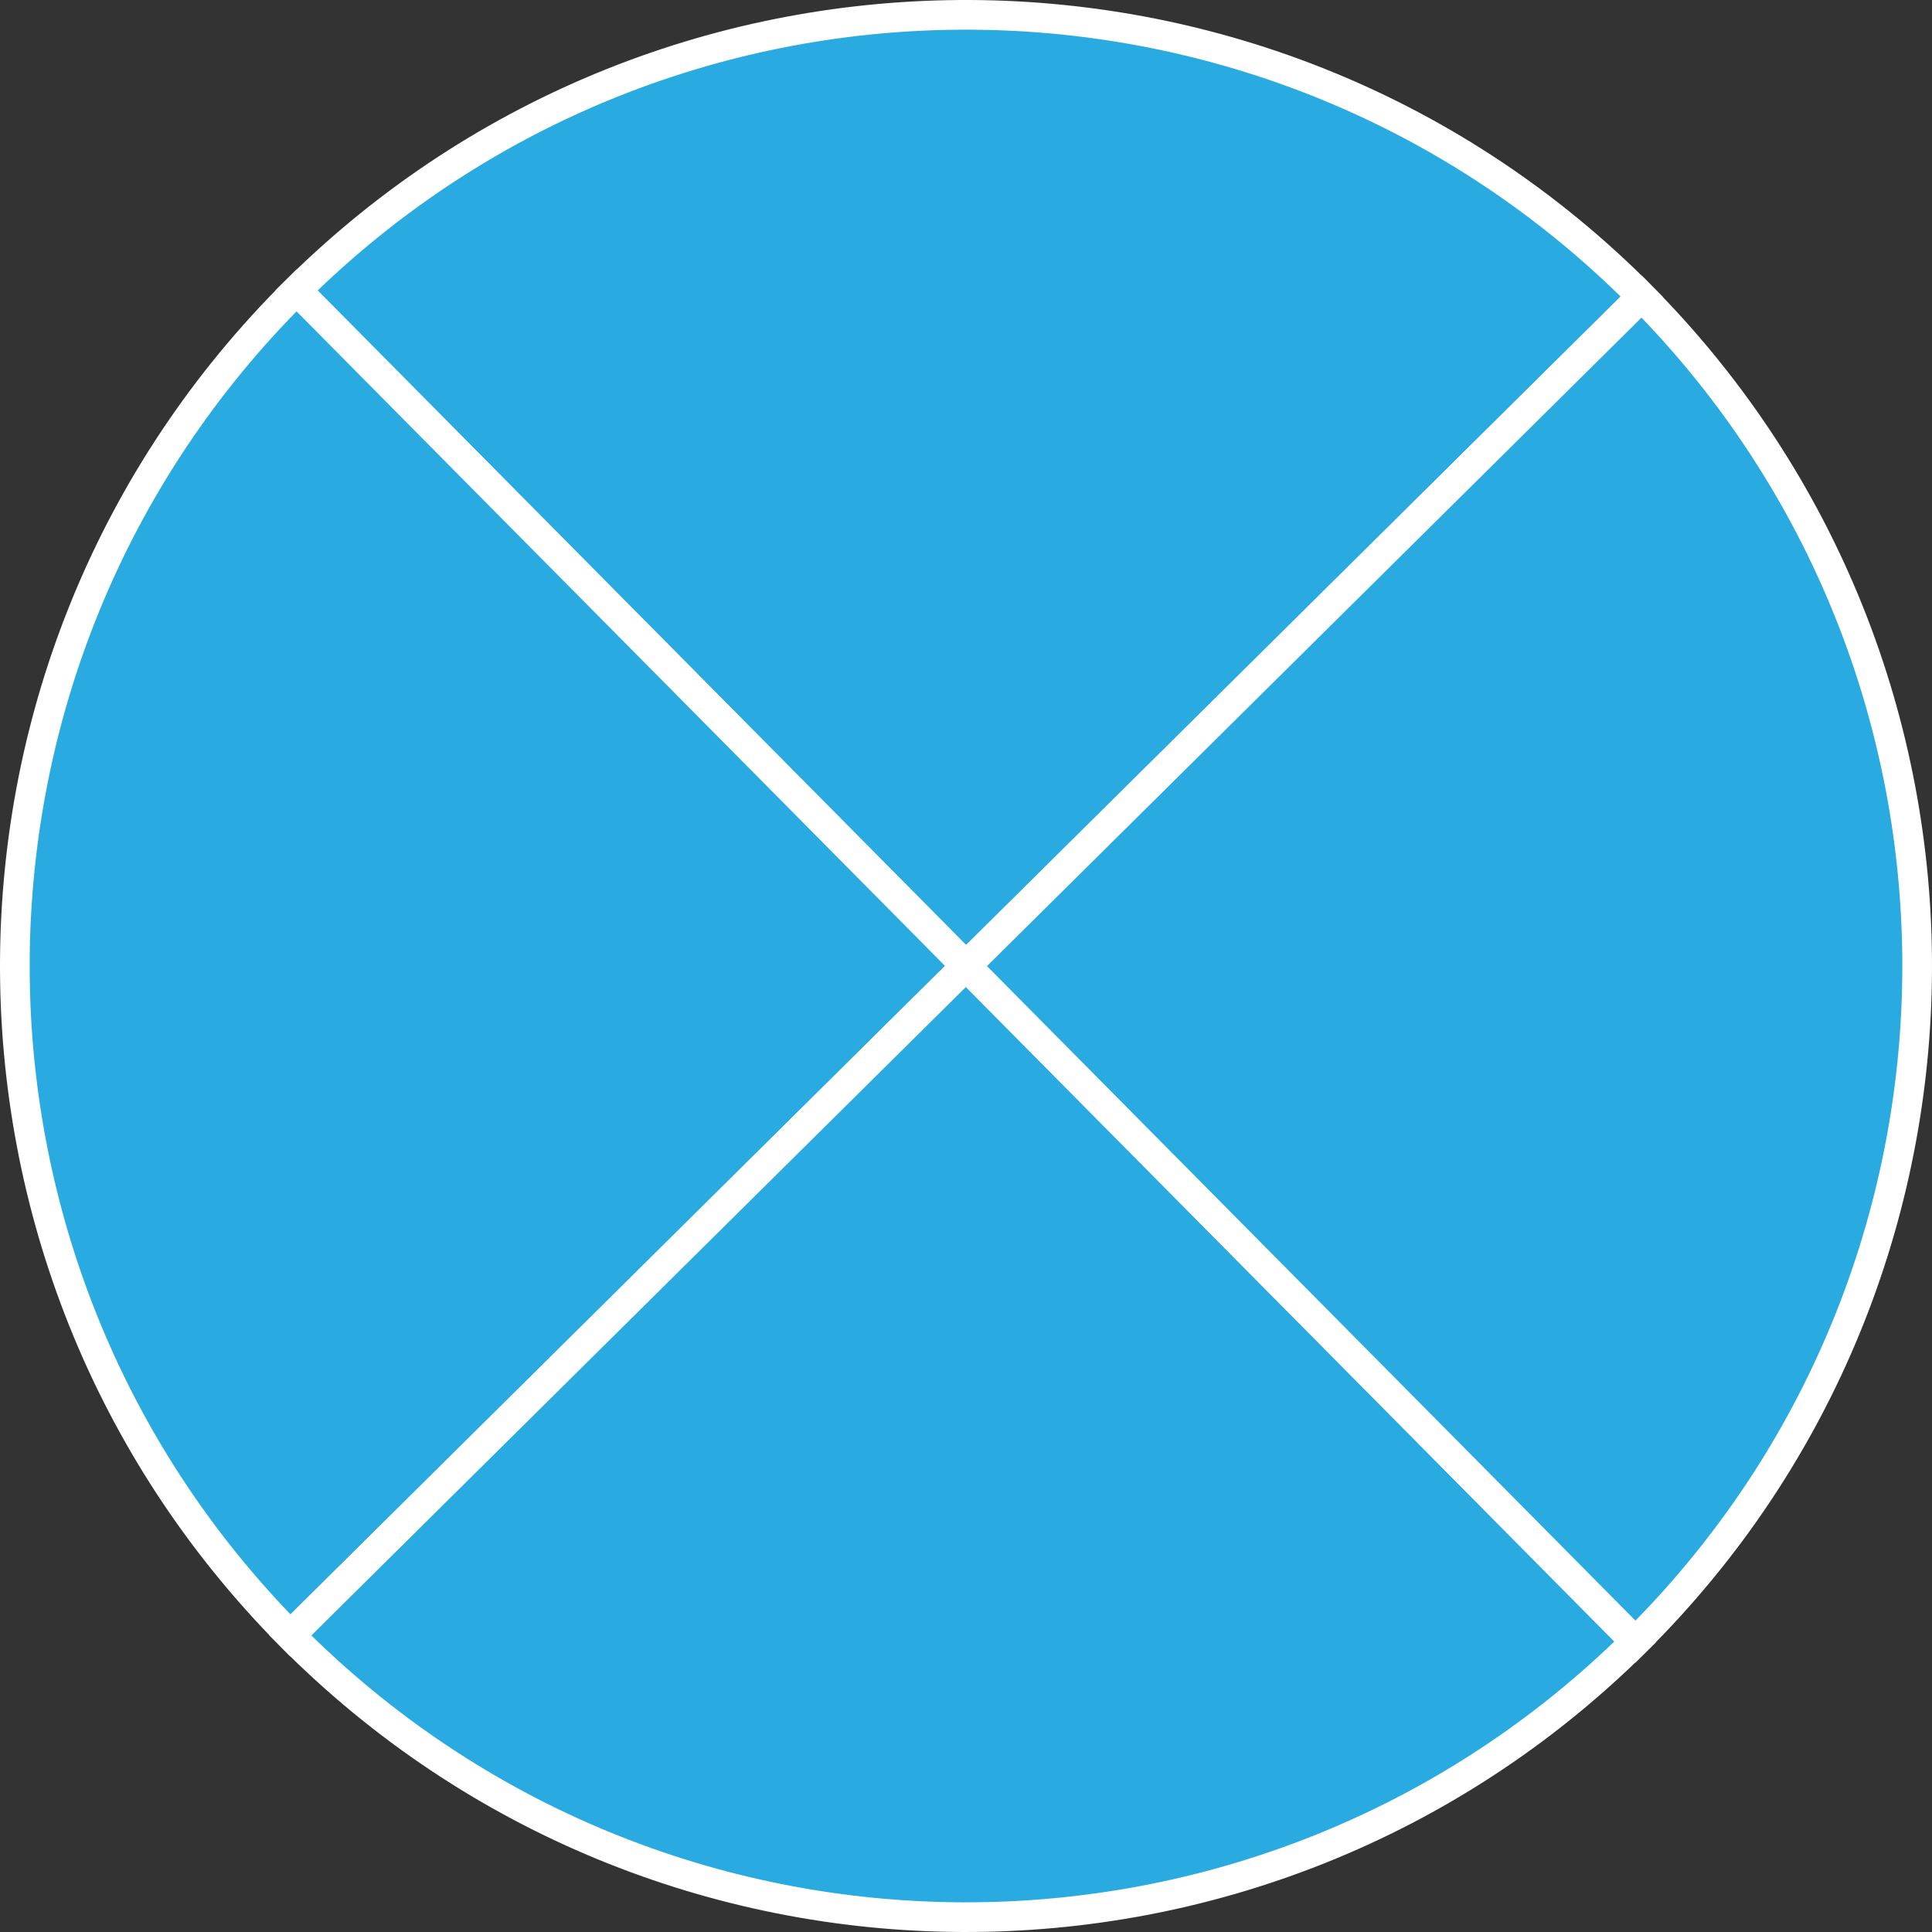
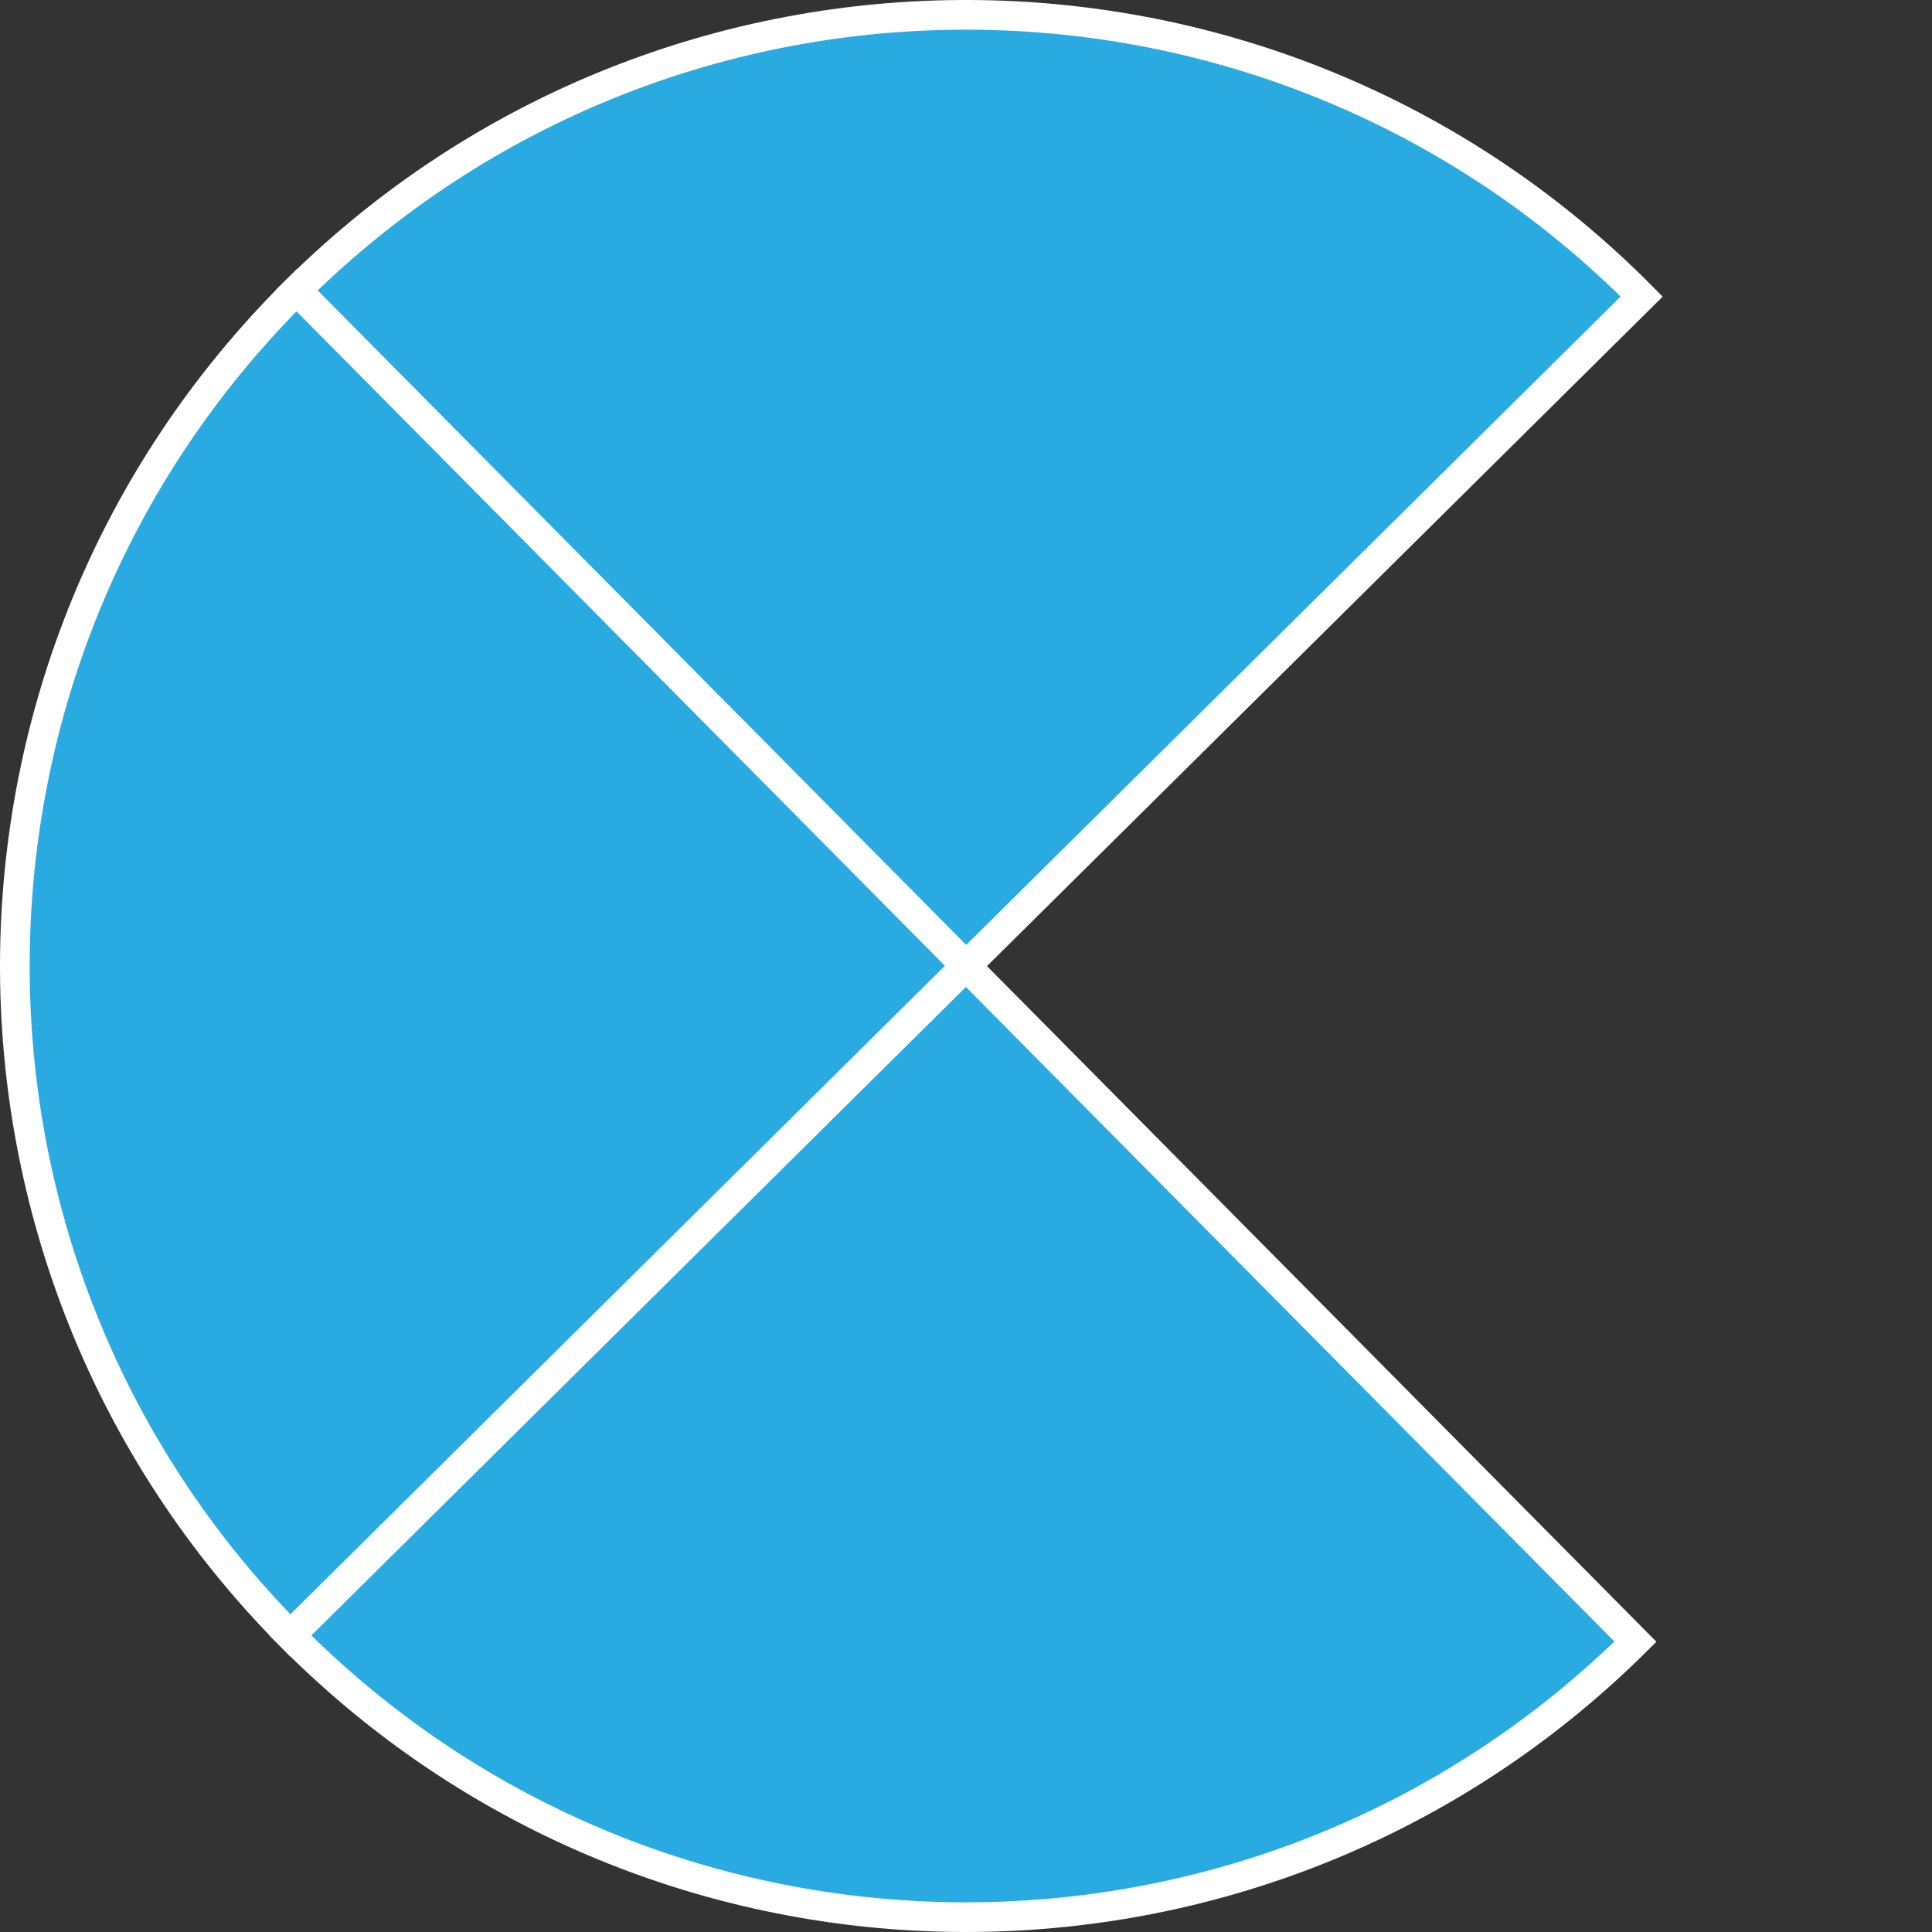
<svg xmlns="http://www.w3.org/2000/svg" width="976.625" height="976.625" viewBox="0 0 976.625 976.625">
  <rect x="0" y="0" width="976.625" height="976.625" fill="#333333" stroke="none" />
  <defs>
    <style>
      .a {
        fill: #29abe2;
        stroke: #fff;
        stroke-miterlimit: 10;
        stroke-width: 15px;
      }
    </style>
  </defs>
  <title>YCUZD_240201_5992_diagramma_4Asset 7</title>
  <g>
    <path class="a" d="M488.313,488.313l-338.4-341.561C338.548-40.143,642.978-38.73,829.873,149.909h0Z" />
    <path class="a" d="M488.313,488.313l-341.561,338.4C-40.143,638.077-38.73,333.647,149.909,146.752h0Z" />
    <path class="a" d="M488.313,488.313l338.4,341.56c-188.639,186.9-493.069,185.482-679.964-3.157h0Z" />
-     <path class="a" d="M488.313,488.313l341.56-338.4c186.9,188.639,185.482,493.069-3.157,679.964h0Z" />
  </g>
</svg>